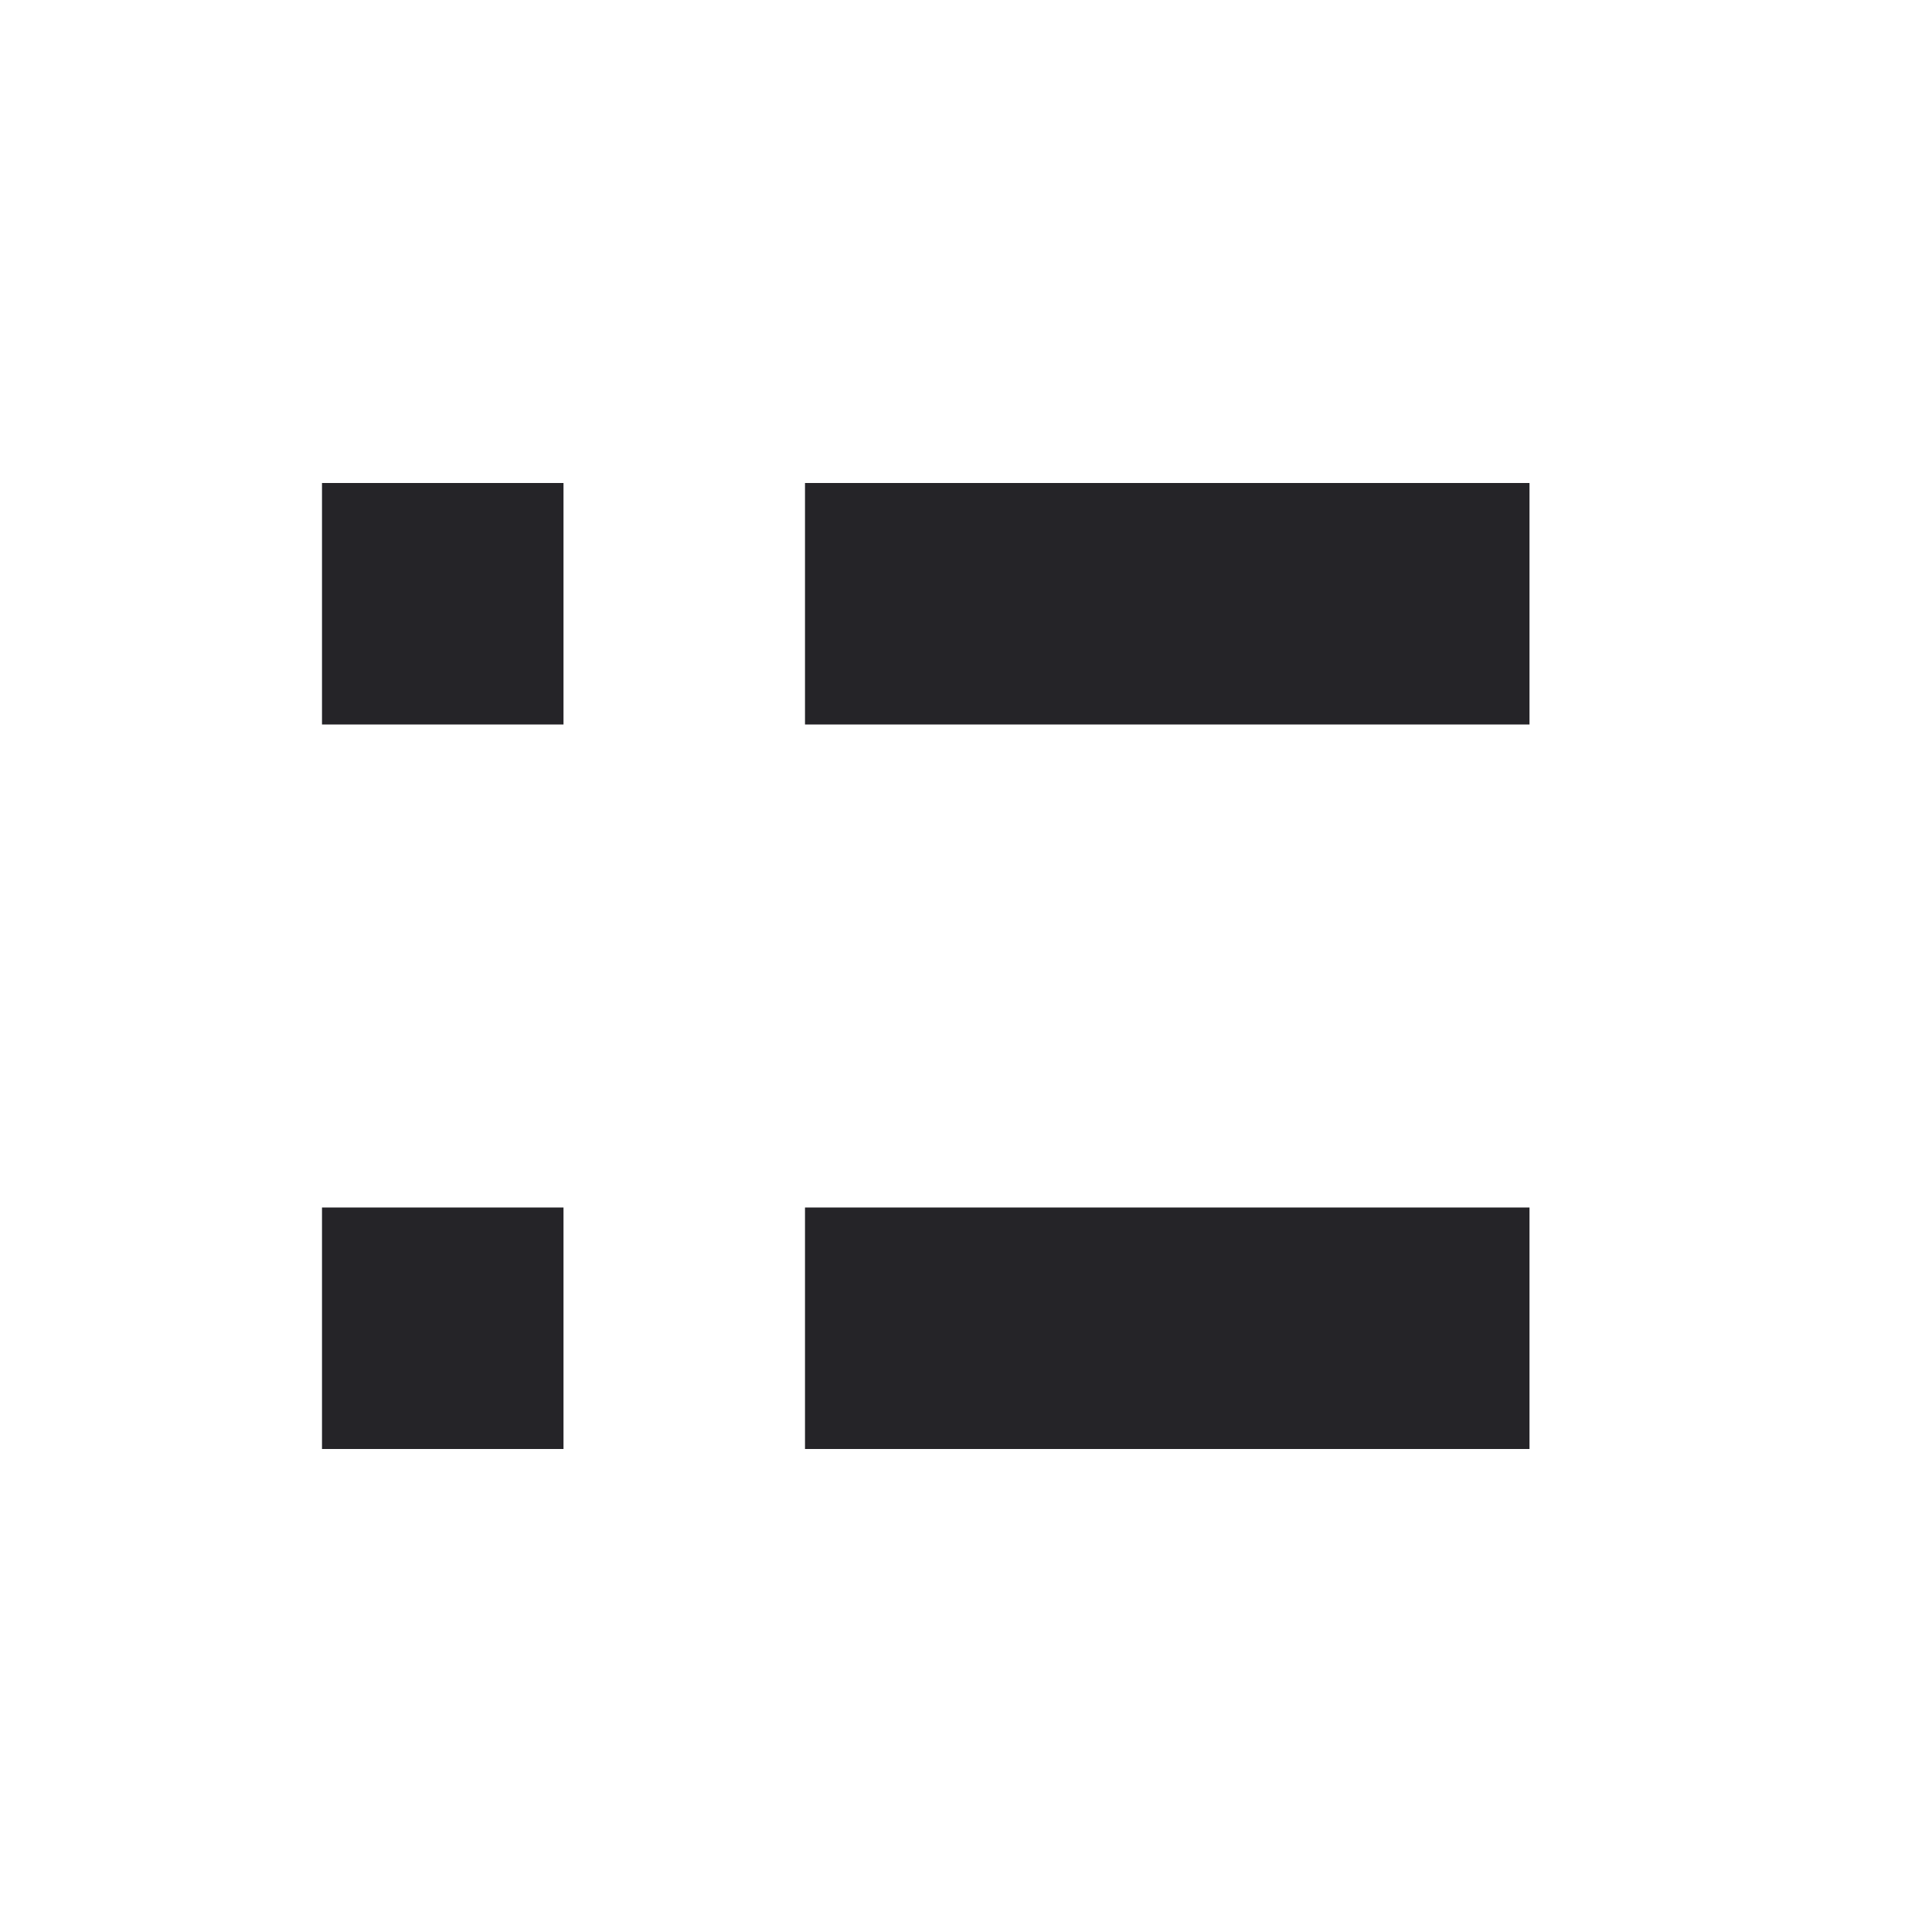
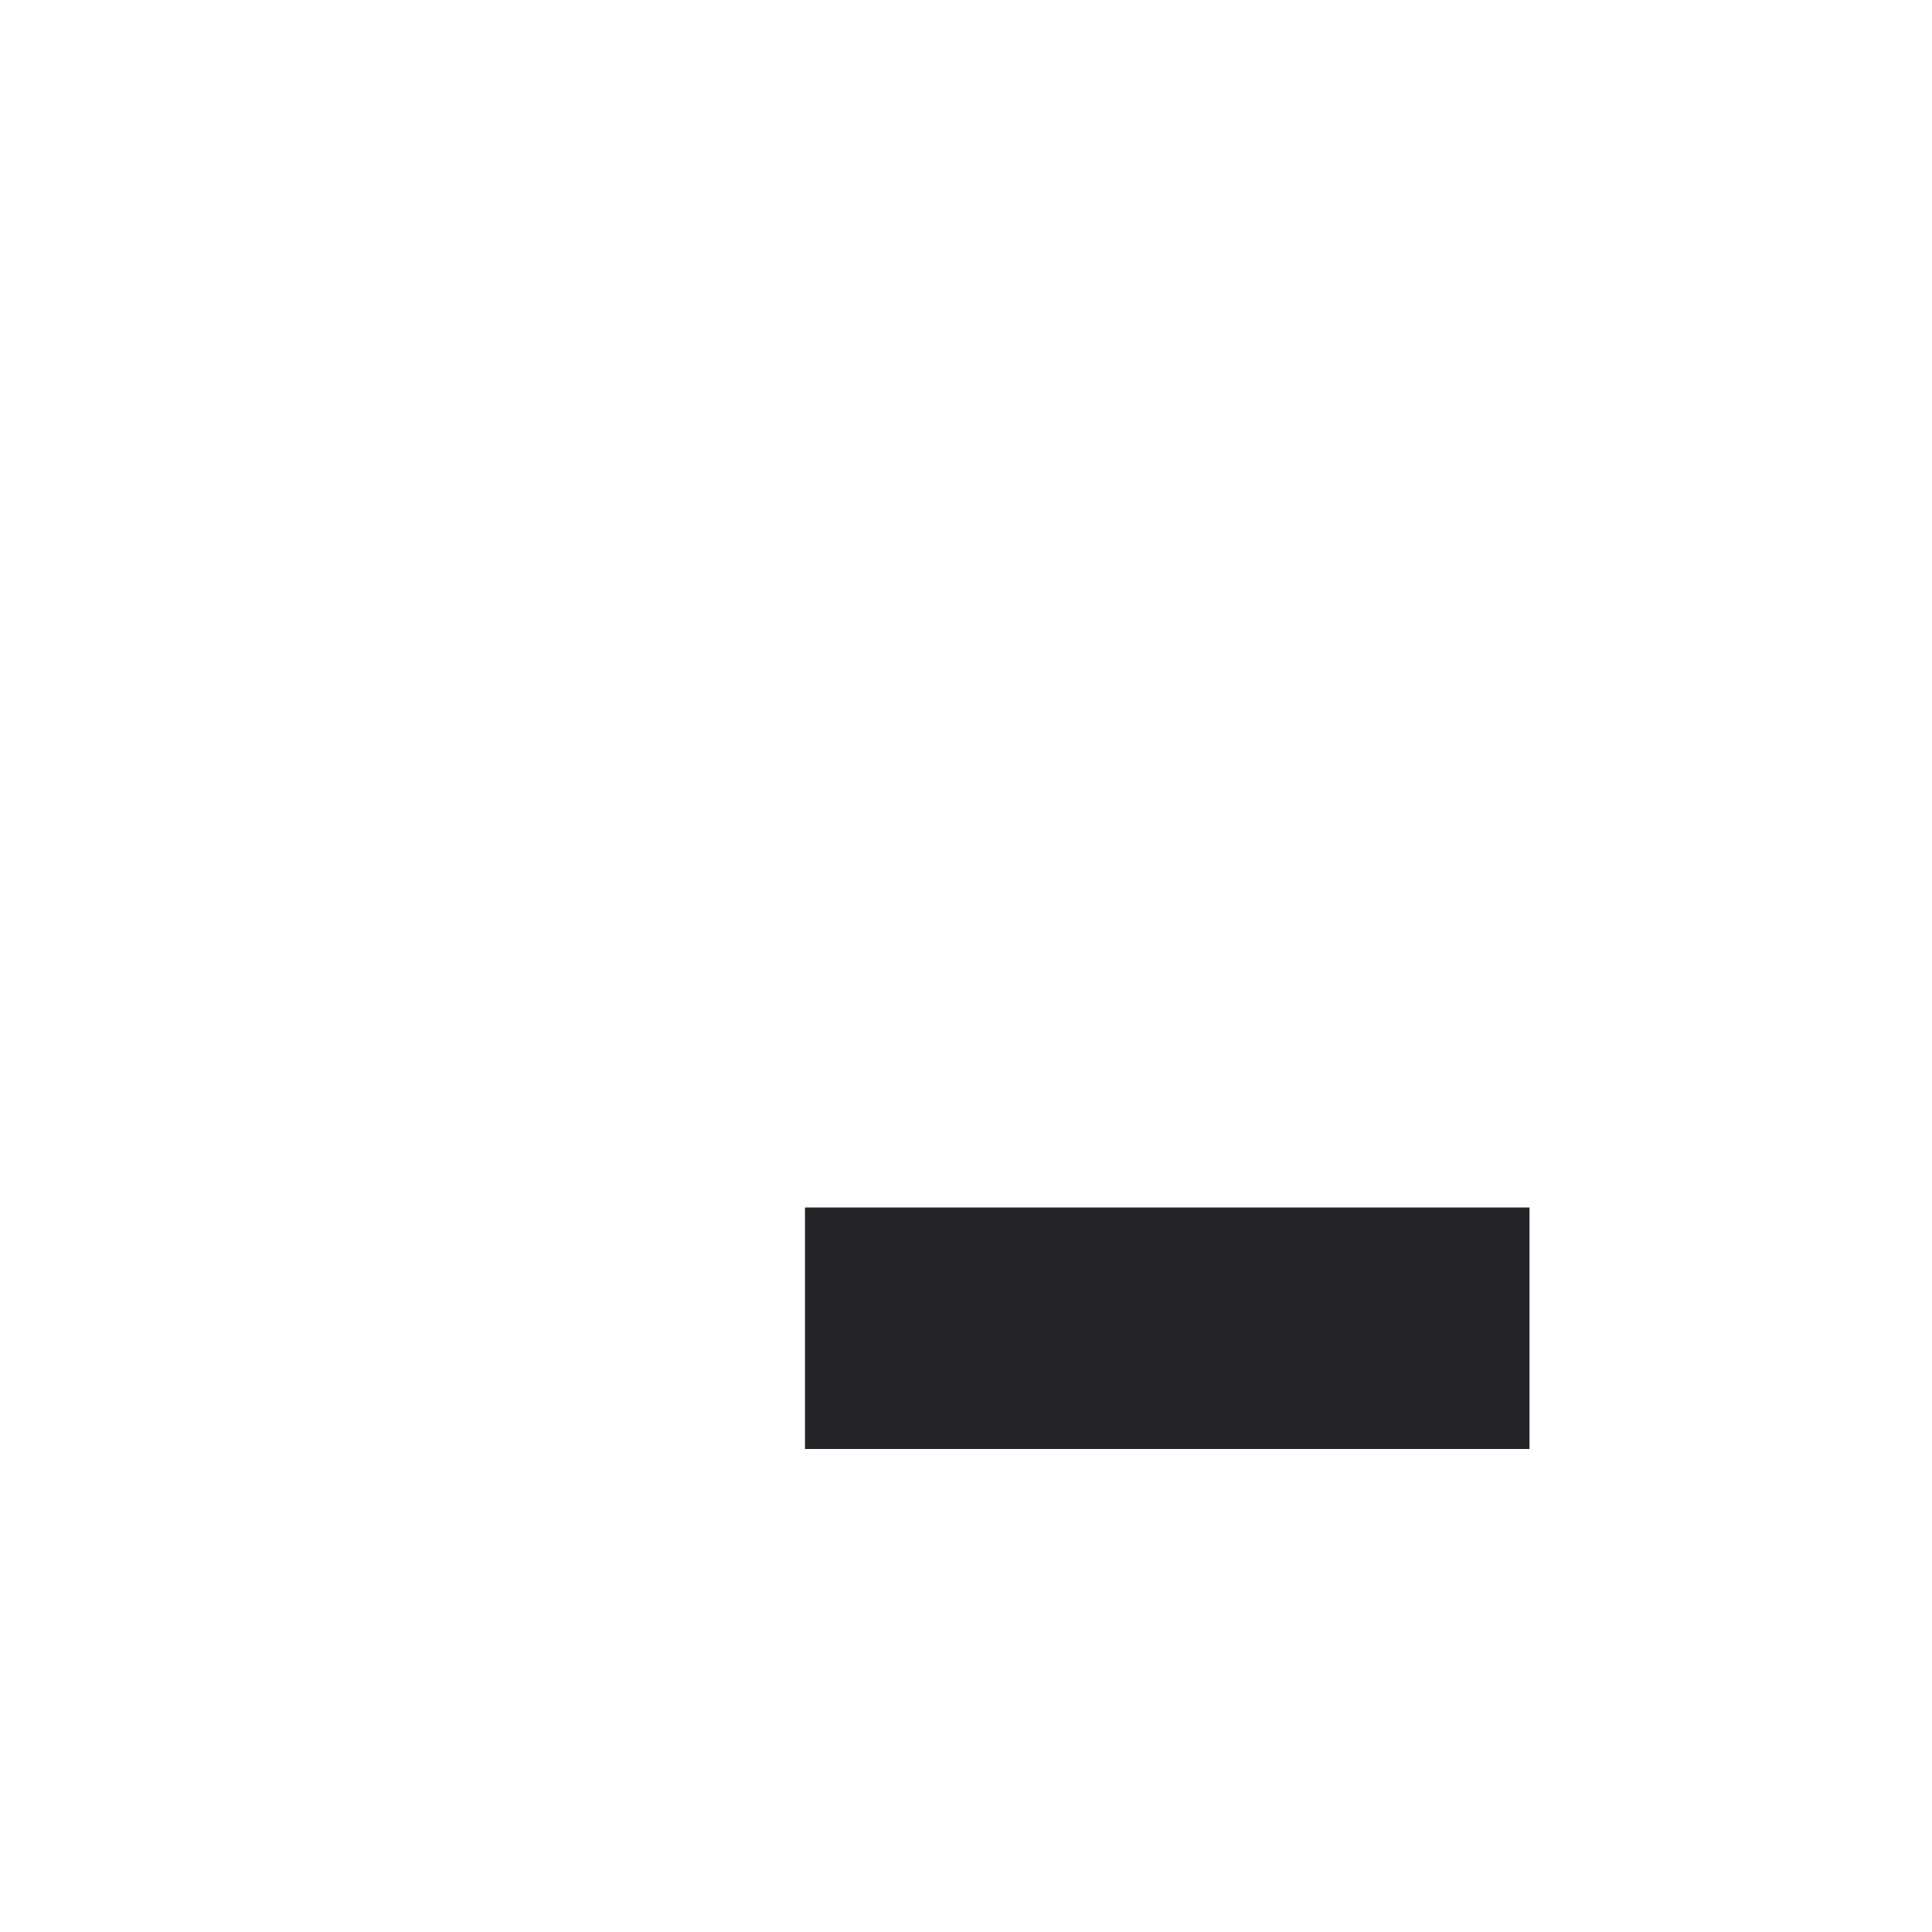
<svg xmlns="http://www.w3.org/2000/svg" width="24" height="24" viewBox="0 0 24 24" fill="none">
-   <path d="M4 6V9H7V6H4Z" fill="#252428" class="svg-fill" />
-   <path d="M10 6V9H19V6H10Z" fill="#252428" class="svg-fill" />
-   <path d="M4 15V18H7V15H4Z" fill="#252428" class="svg-fill" />
  <path d="M10 15V18H19V15H10Z" fill="#252428" class="svg-fill" />
</svg>